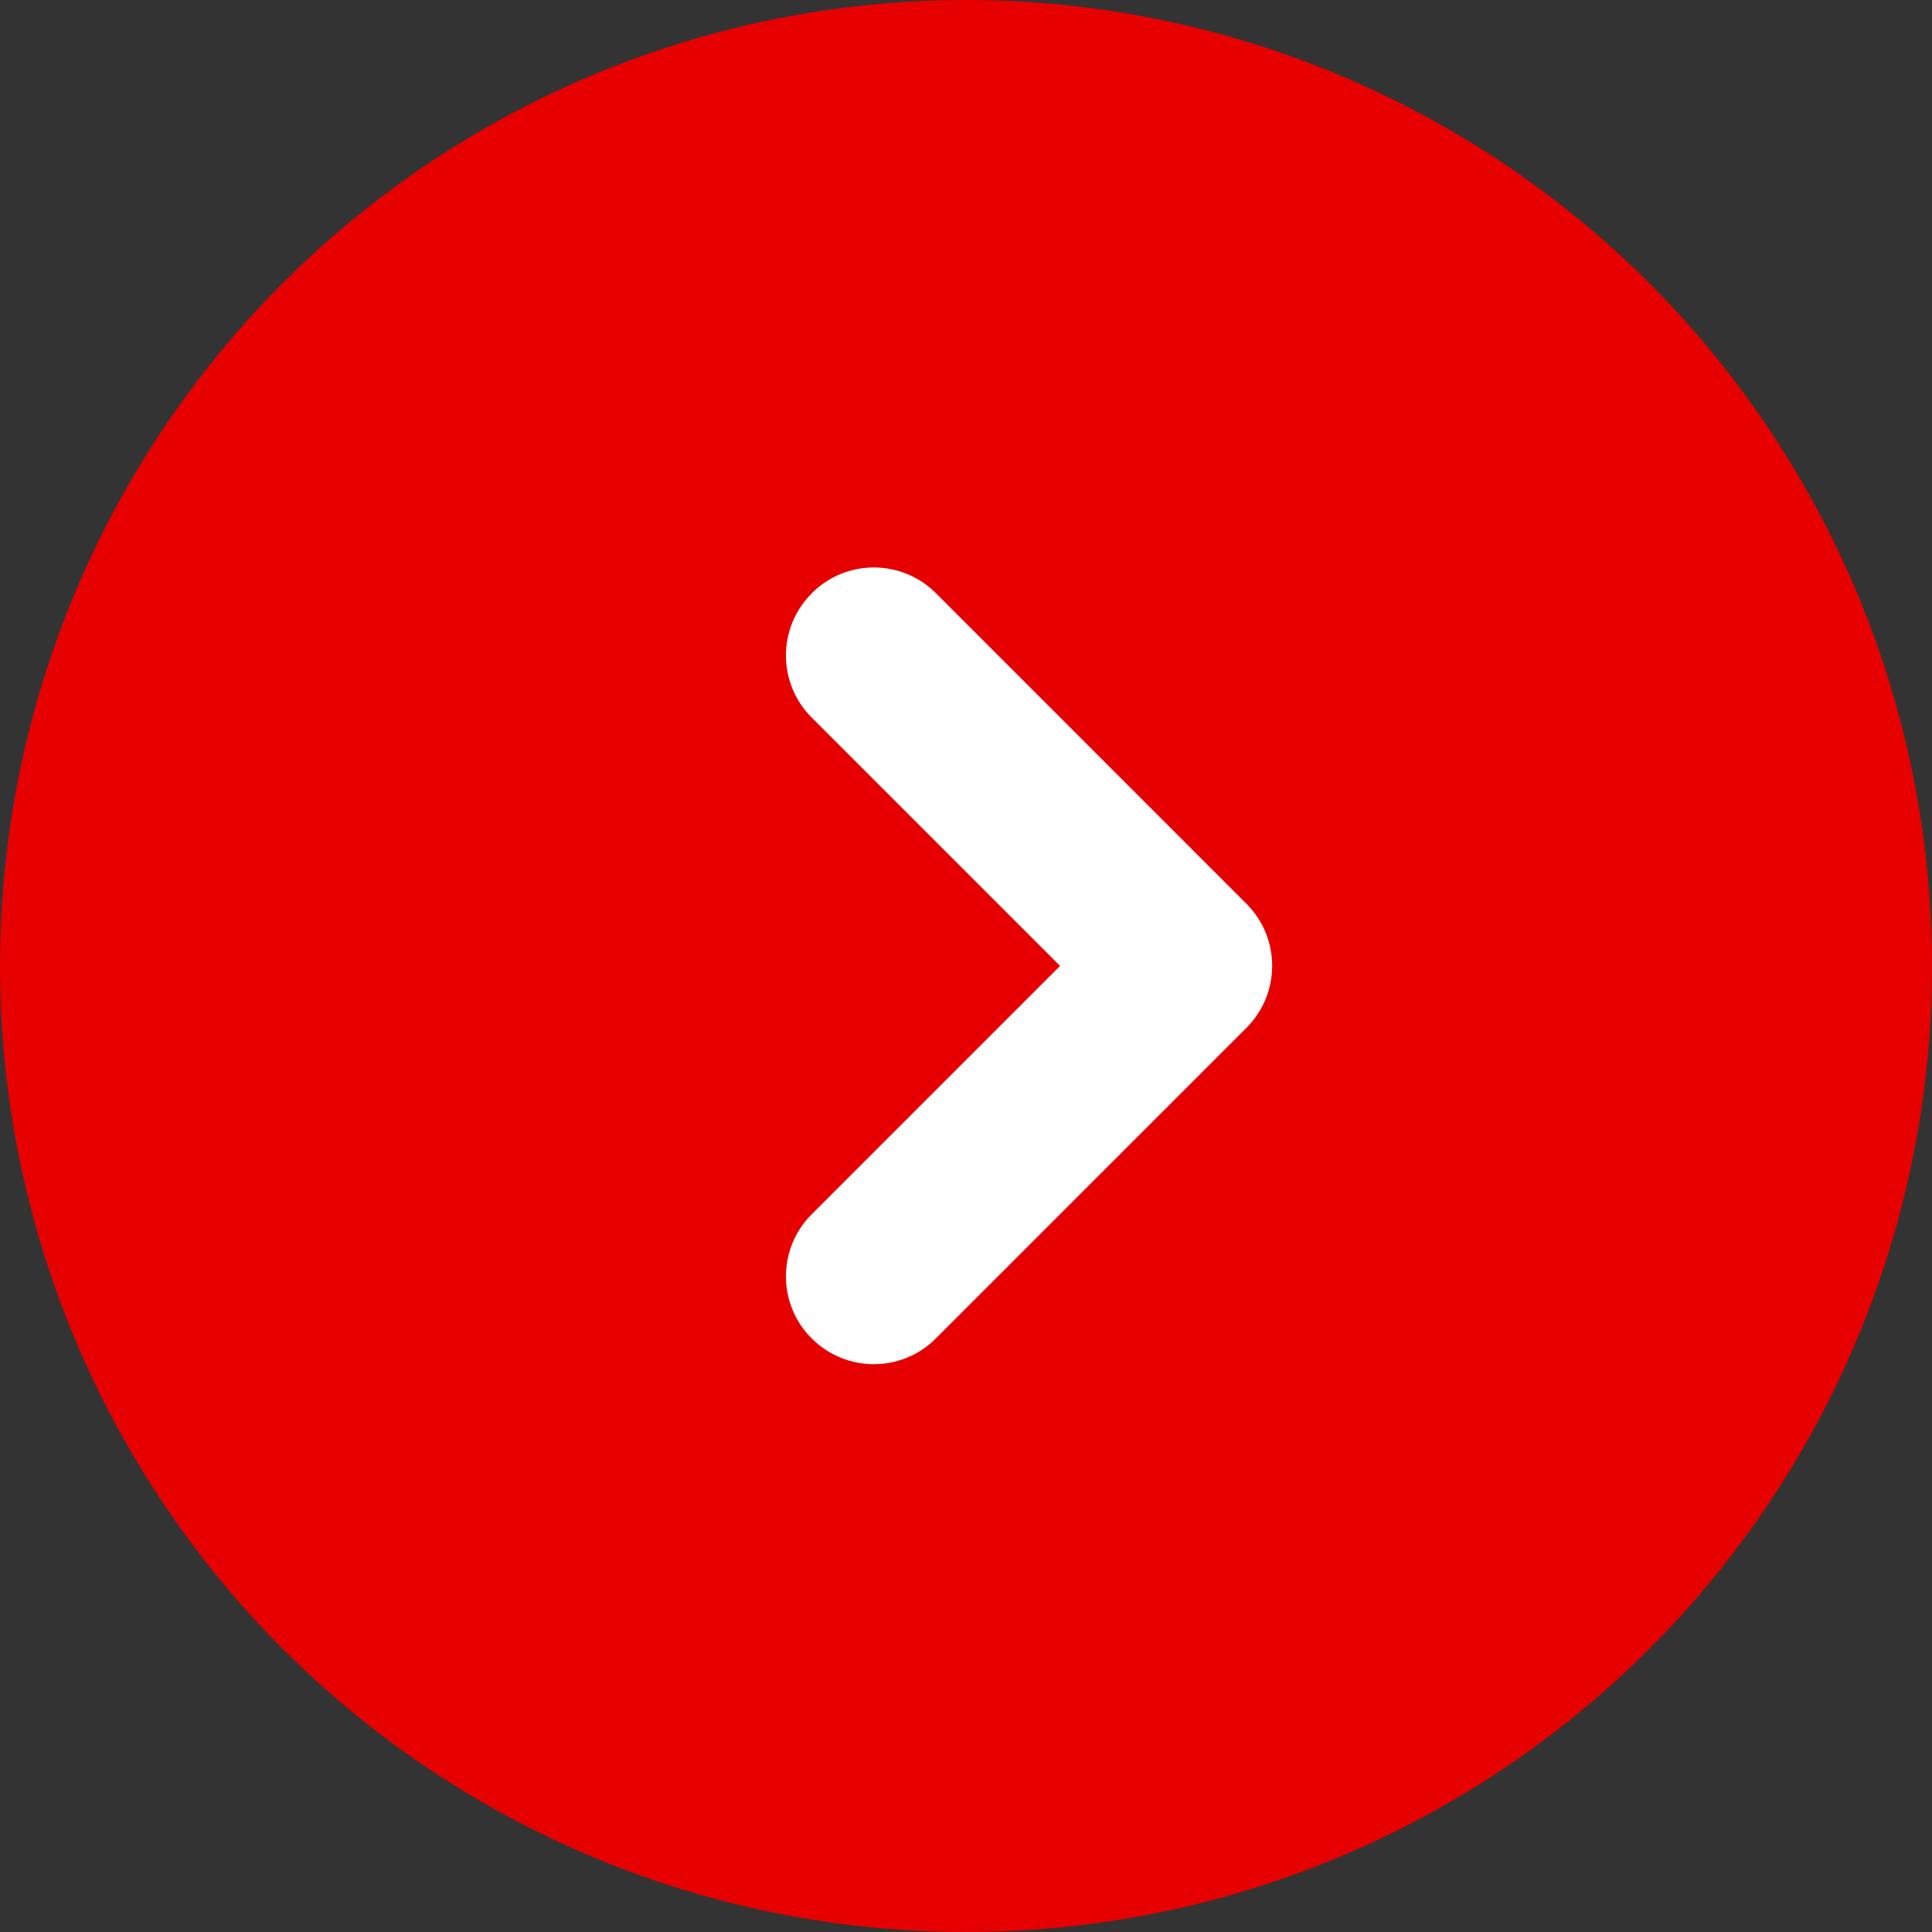
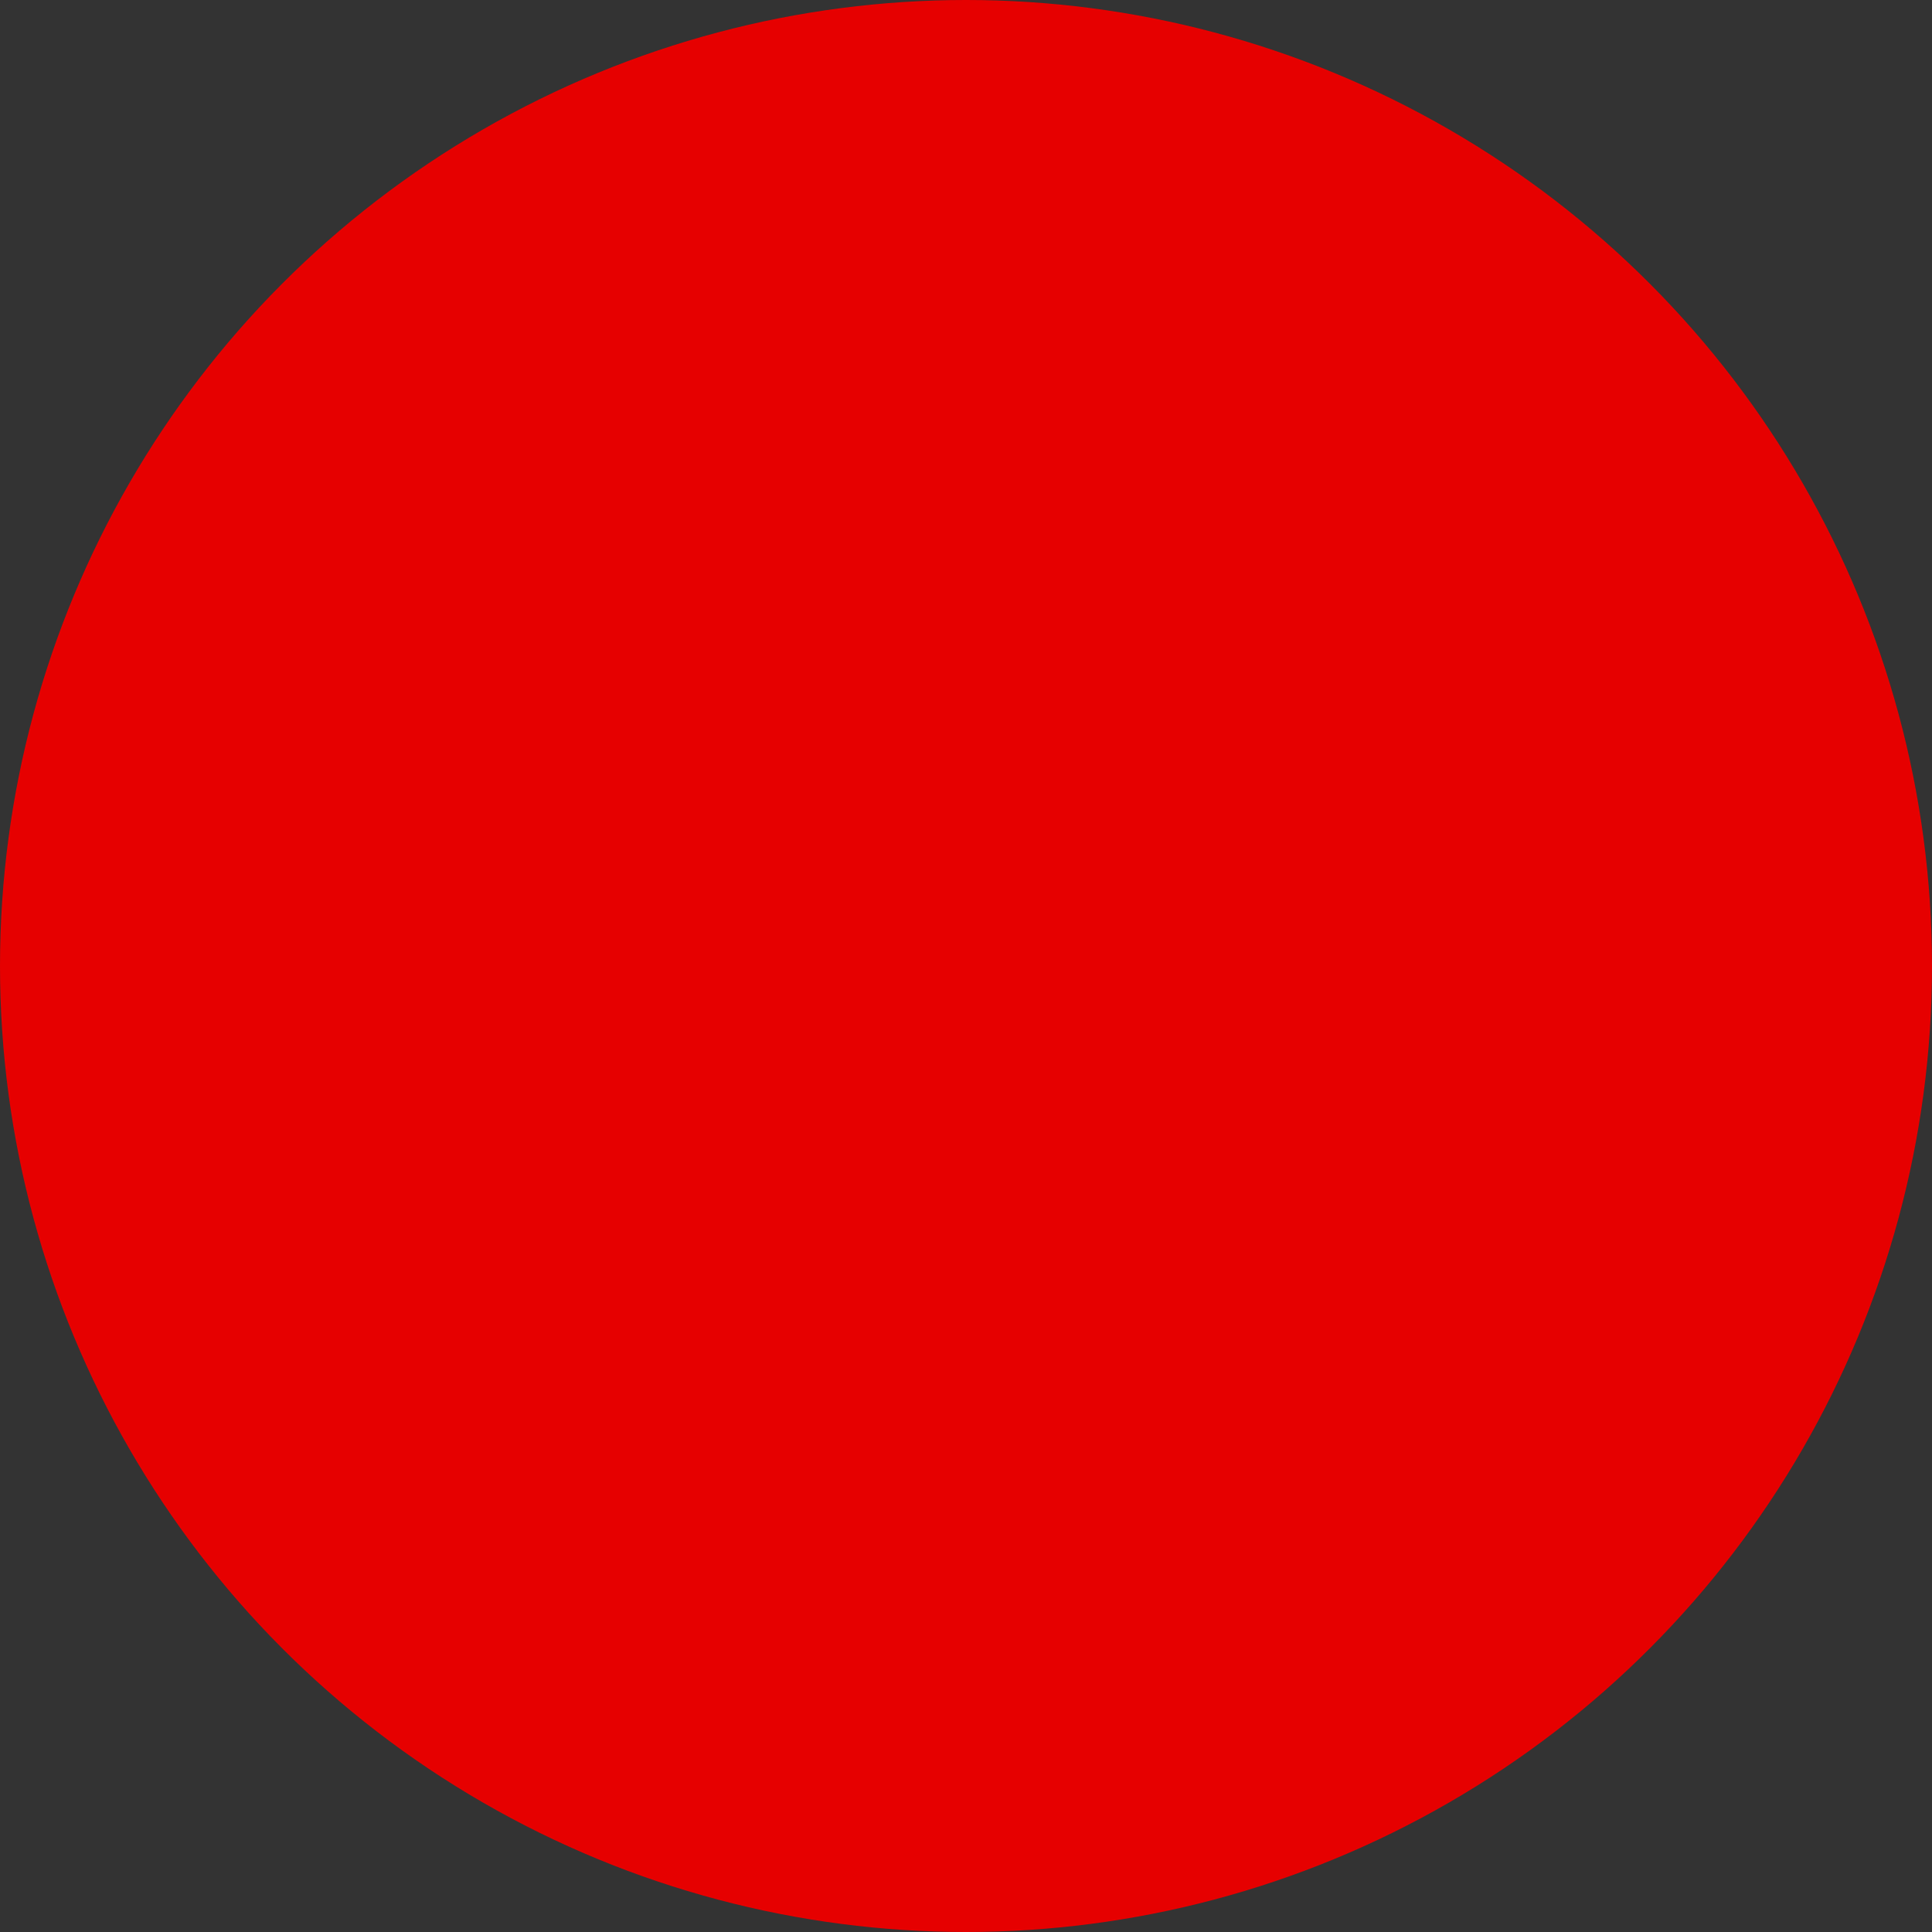
<svg xmlns="http://www.w3.org/2000/svg" fill="none" height="22" viewBox="0 0 22 22" width="22">
  <rect x="0" y="0" width="22" height="22" fill="#333333" stroke="none" />
  <circle cx="11" cy="11" fill="#e60000" r="11" />
-   <path clip-rule="evenodd" d="m9.243 6.757c-.391.391-.391 1.024 0 1.414l2.828 2.828-2.828 2.828c-.391.391-.391 1.024 0 1.414.391.391 1.024.391 1.414 0l3.535-3.535c0-0.0.001-.001.001-.001.391-.391.391-1.024 0-1.414l-3.535-3.536c-.391-.391-1.024-.391-1.414 0z" fill="#fff" fill-rule="evenodd" />
</svg>